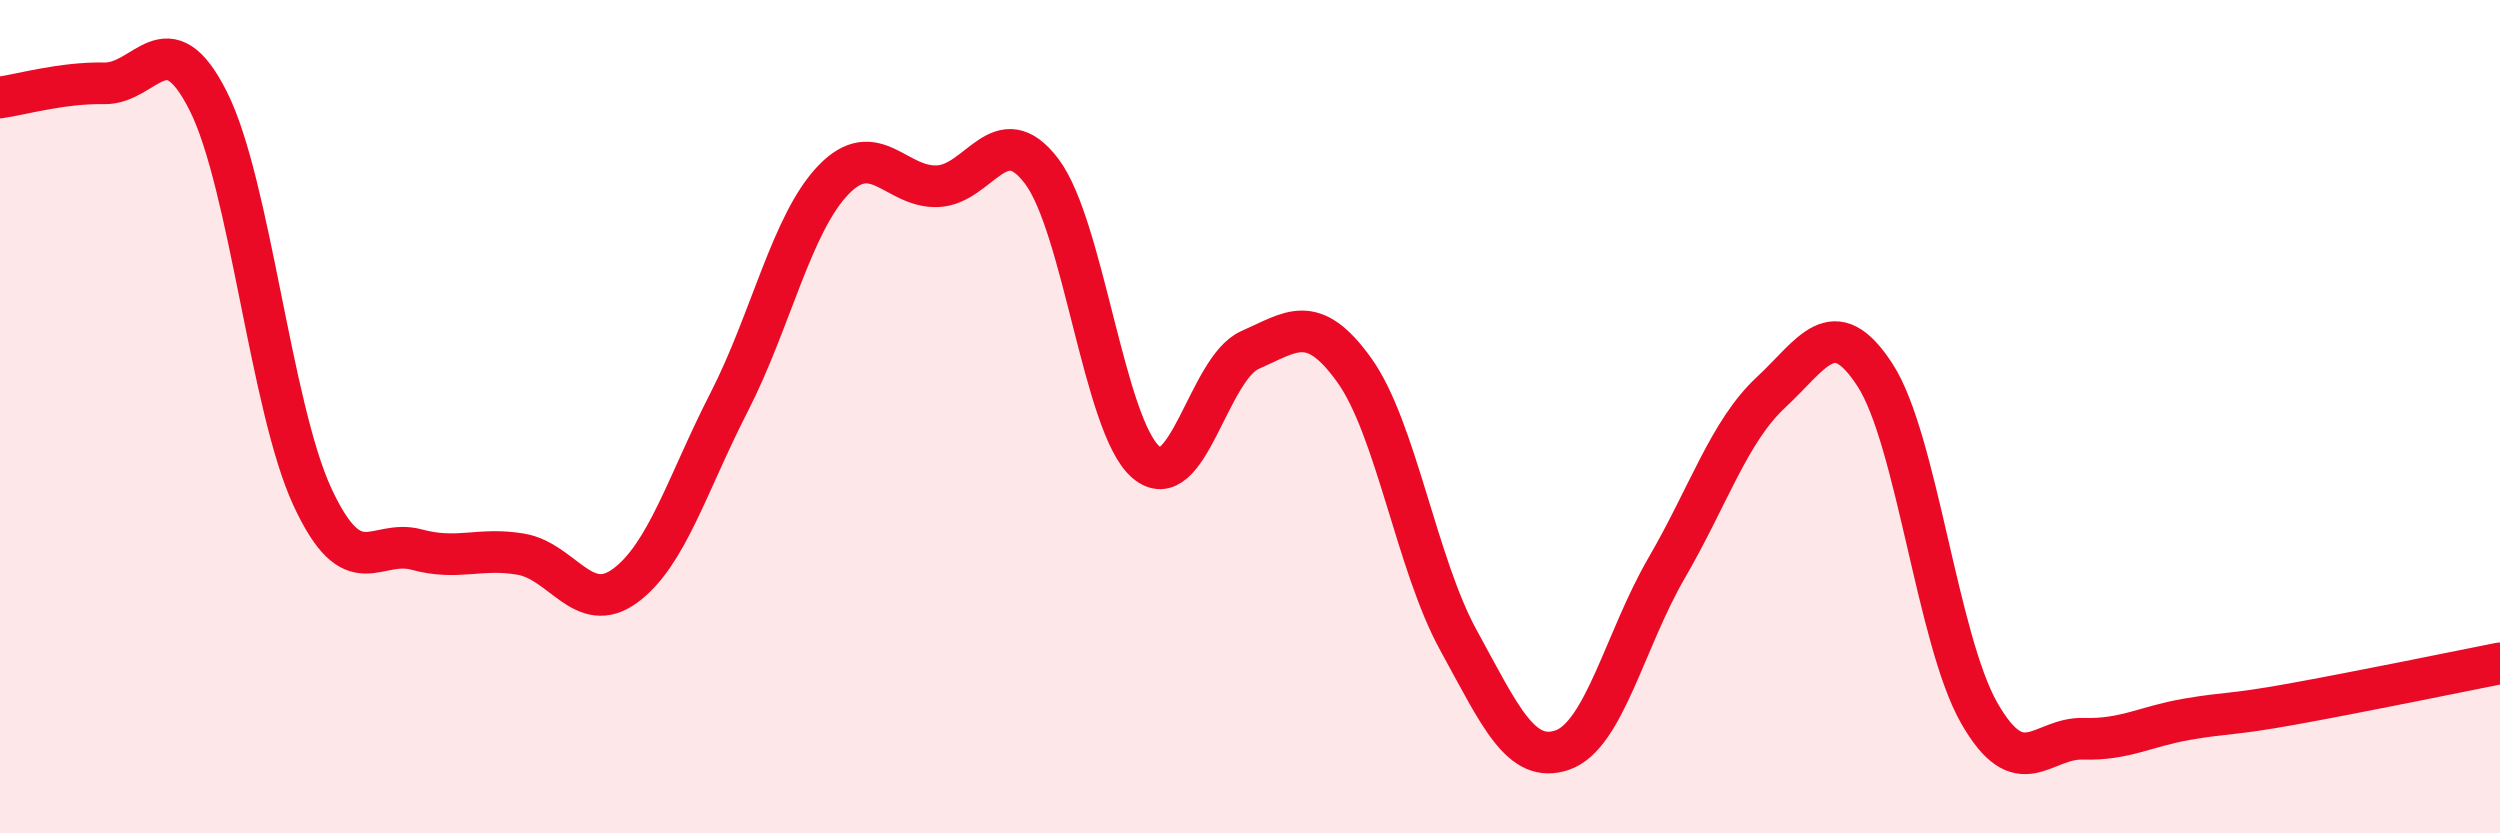
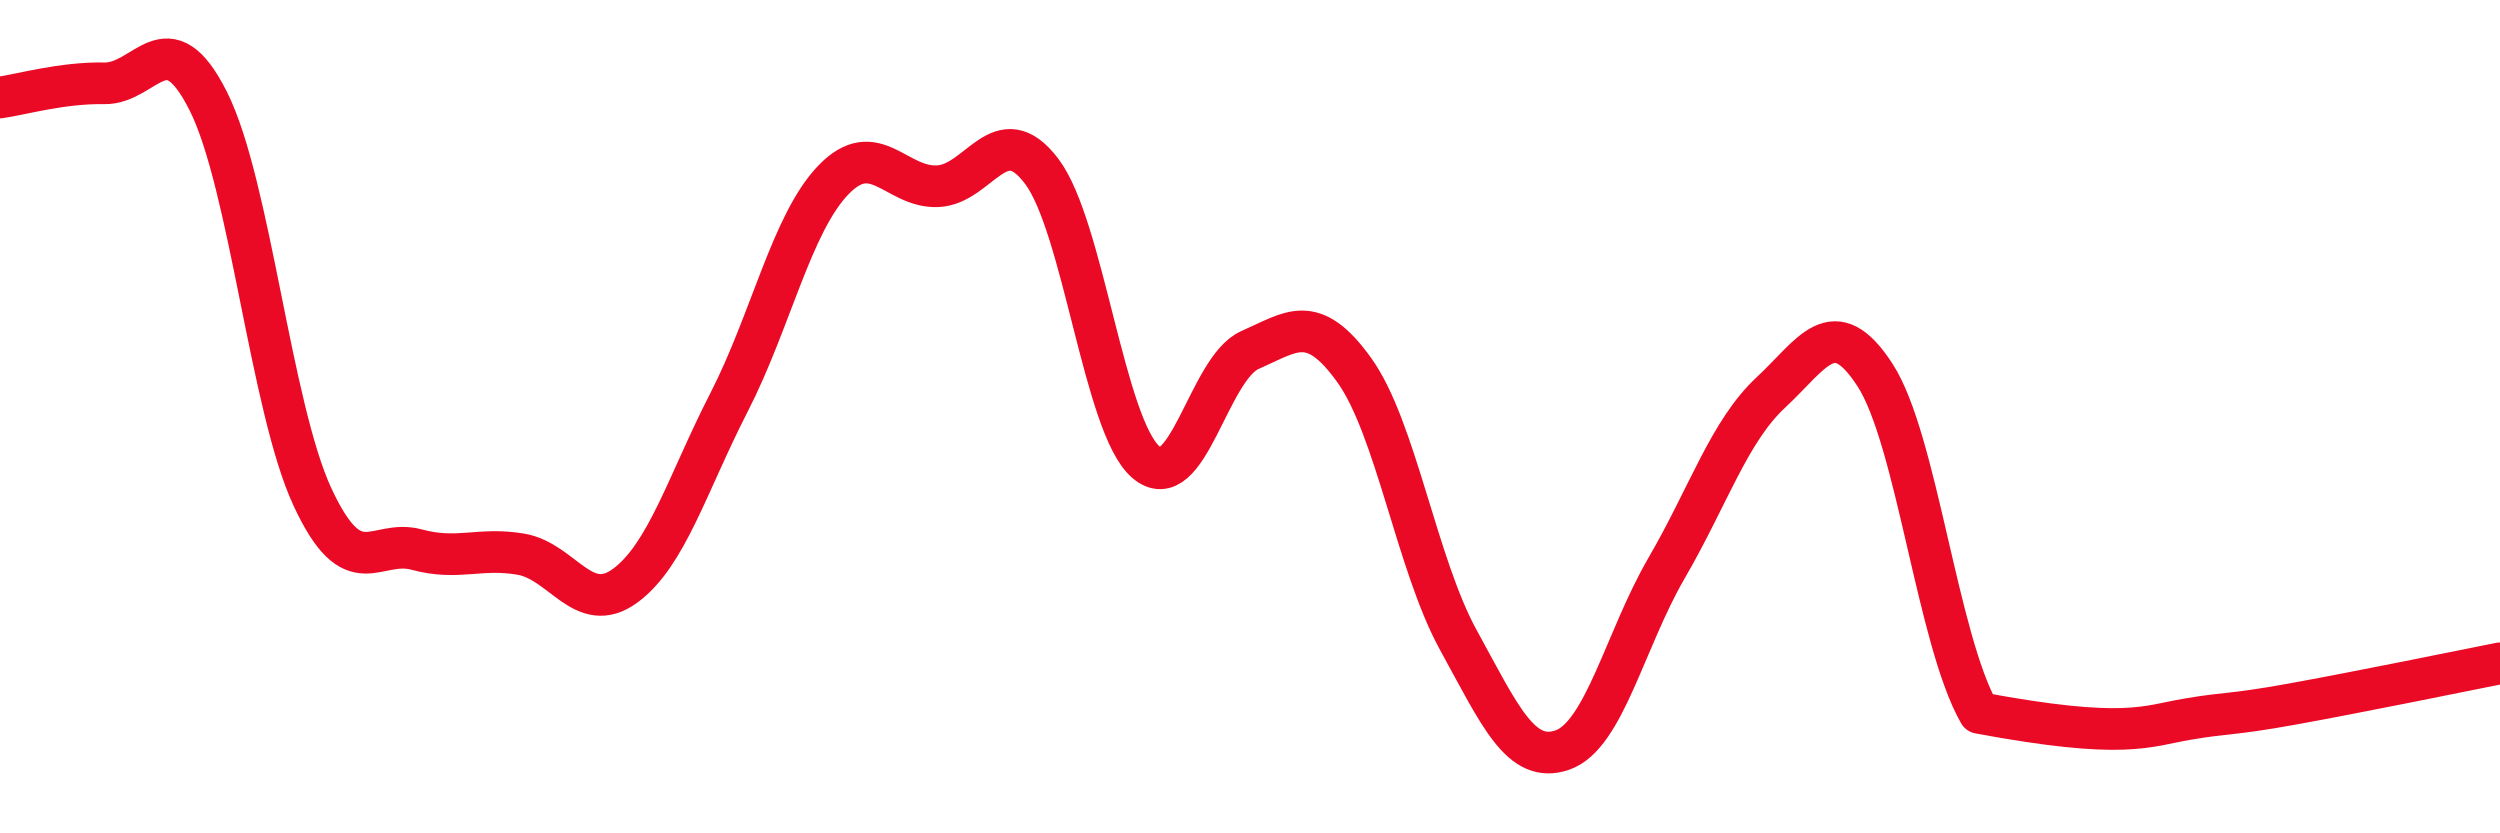
<svg xmlns="http://www.w3.org/2000/svg" width="60" height="20" viewBox="0 0 60 20">
-   <path d="M 0,2.34 C 0.5,2.27 1.5,1.98 2.5,2 C 3.5,2.02 4,0.44 5,2.43 C 6,4.42 6.5,9.78 7.5,11.93 C 8.5,14.08 9,12.92 10,13.19 C 11,13.46 11.5,13.13 12.5,13.3 C 13.5,13.47 14,14.79 15,14.06 C 16,13.33 16.5,11.6 17.5,9.65 C 18.5,7.7 19,5.36 20,4.32 C 21,3.28 21.5,4.51 22.5,4.47 C 23.5,4.43 24,2.79 25,4.11 C 26,5.43 26.5,10.23 27.5,11.09 C 28.5,11.95 29,8.84 30,8.4 C 31,7.96 31.5,7.49 32.5,8.88 C 33.5,10.27 34,13.54 35,15.36 C 36,17.18 36.5,18.35 37.5,18 C 38.5,17.65 39,15.35 40,13.63 C 41,11.91 41.5,10.35 42.5,9.42 C 43.5,8.49 44,7.46 45,9 C 46,10.54 46.5,15.36 47.5,17.11 C 48.5,18.86 49,17.7 50,17.73 C 51,17.76 51.5,17.43 52.5,17.26 C 53.5,17.09 53.5,17.17 55,16.9 C 56.5,16.63 59,16.12 60,15.92L60 20L0 20Z" fill="#EB0A25" opacity="0.1" stroke-linecap="round" stroke-linejoin="round" />
-   <path d="M 0,2.34 C 0.5,2.27 1.5,1.98 2.5,2 C 3.5,2.02 4,0.44 5,2.43 C 6,4.42 6.5,9.78 7.5,11.93 C 8.5,14.08 9,12.92 10,13.19 C 11,13.46 11.5,13.13 12.5,13.3 C 13.5,13.47 14,14.79 15,14.06 C 16,13.33 16.5,11.6 17.5,9.65 C 18.5,7.7 19,5.36 20,4.32 C 21,3.28 21.5,4.51 22.5,4.47 C 23.5,4.43 24,2.79 25,4.11 C 26,5.43 26.5,10.23 27.5,11.09 C 28.5,11.95 29,8.84 30,8.4 C 31,7.96 31.5,7.49 32.5,8.88 C 33.5,10.27 34,13.54 35,15.36 C 36,17.18 36.5,18.35 37.5,18 C 38.5,17.65 39,15.35 40,13.63 C 41,11.91 41.5,10.35 42.5,9.42 C 43.5,8.49 44,7.46 45,9 C 46,10.54 46.5,15.36 47.5,17.11 C 48.5,18.86 49,17.7 50,17.73 C 51,17.76 51.5,17.43 52.5,17.26 C 53.5,17.09 53.5,17.17 55,16.9 C 56.5,16.63 59,16.12 60,15.92" stroke="#EB0A25" stroke-width="1" fill="none" stroke-linecap="round" stroke-linejoin="round" />
+   <path d="M 0,2.34 C 0.5,2.27 1.5,1.98 2.5,2 C 3.5,2.02 4,0.44 5,2.43 C 6,4.42 6.5,9.78 7.5,11.93 C 8.5,14.08 9,12.92 10,13.19 C 11,13.46 11.5,13.13 12.5,13.3 C 13.5,13.47 14,14.79 15,14.06 C 16,13.33 16.5,11.6 17.5,9.65 C 18.5,7.7 19,5.36 20,4.32 C 21,3.28 21.5,4.51 22.5,4.47 C 23.5,4.43 24,2.79 25,4.11 C 26,5.43 26.5,10.23 27.5,11.09 C 28.5,11.95 29,8.84 30,8.4 C 31,7.96 31.5,7.49 32.5,8.88 C 33.5,10.27 34,13.54 35,15.36 C 36,17.18 36.5,18.35 37.5,18 C 38.5,17.65 39,15.35 40,13.63 C 41,11.91 41.5,10.35 42.5,9.42 C 43.5,8.49 44,7.46 45,9 C 46,10.54 46.5,15.36 47.5,17.11 C 51,17.76 51.5,17.43 52.5,17.26 C 53.5,17.09 53.5,17.17 55,16.9 C 56.5,16.63 59,16.12 60,15.92" stroke="#EB0A25" stroke-width="1" fill="none" stroke-linecap="round" stroke-linejoin="round" />
</svg>